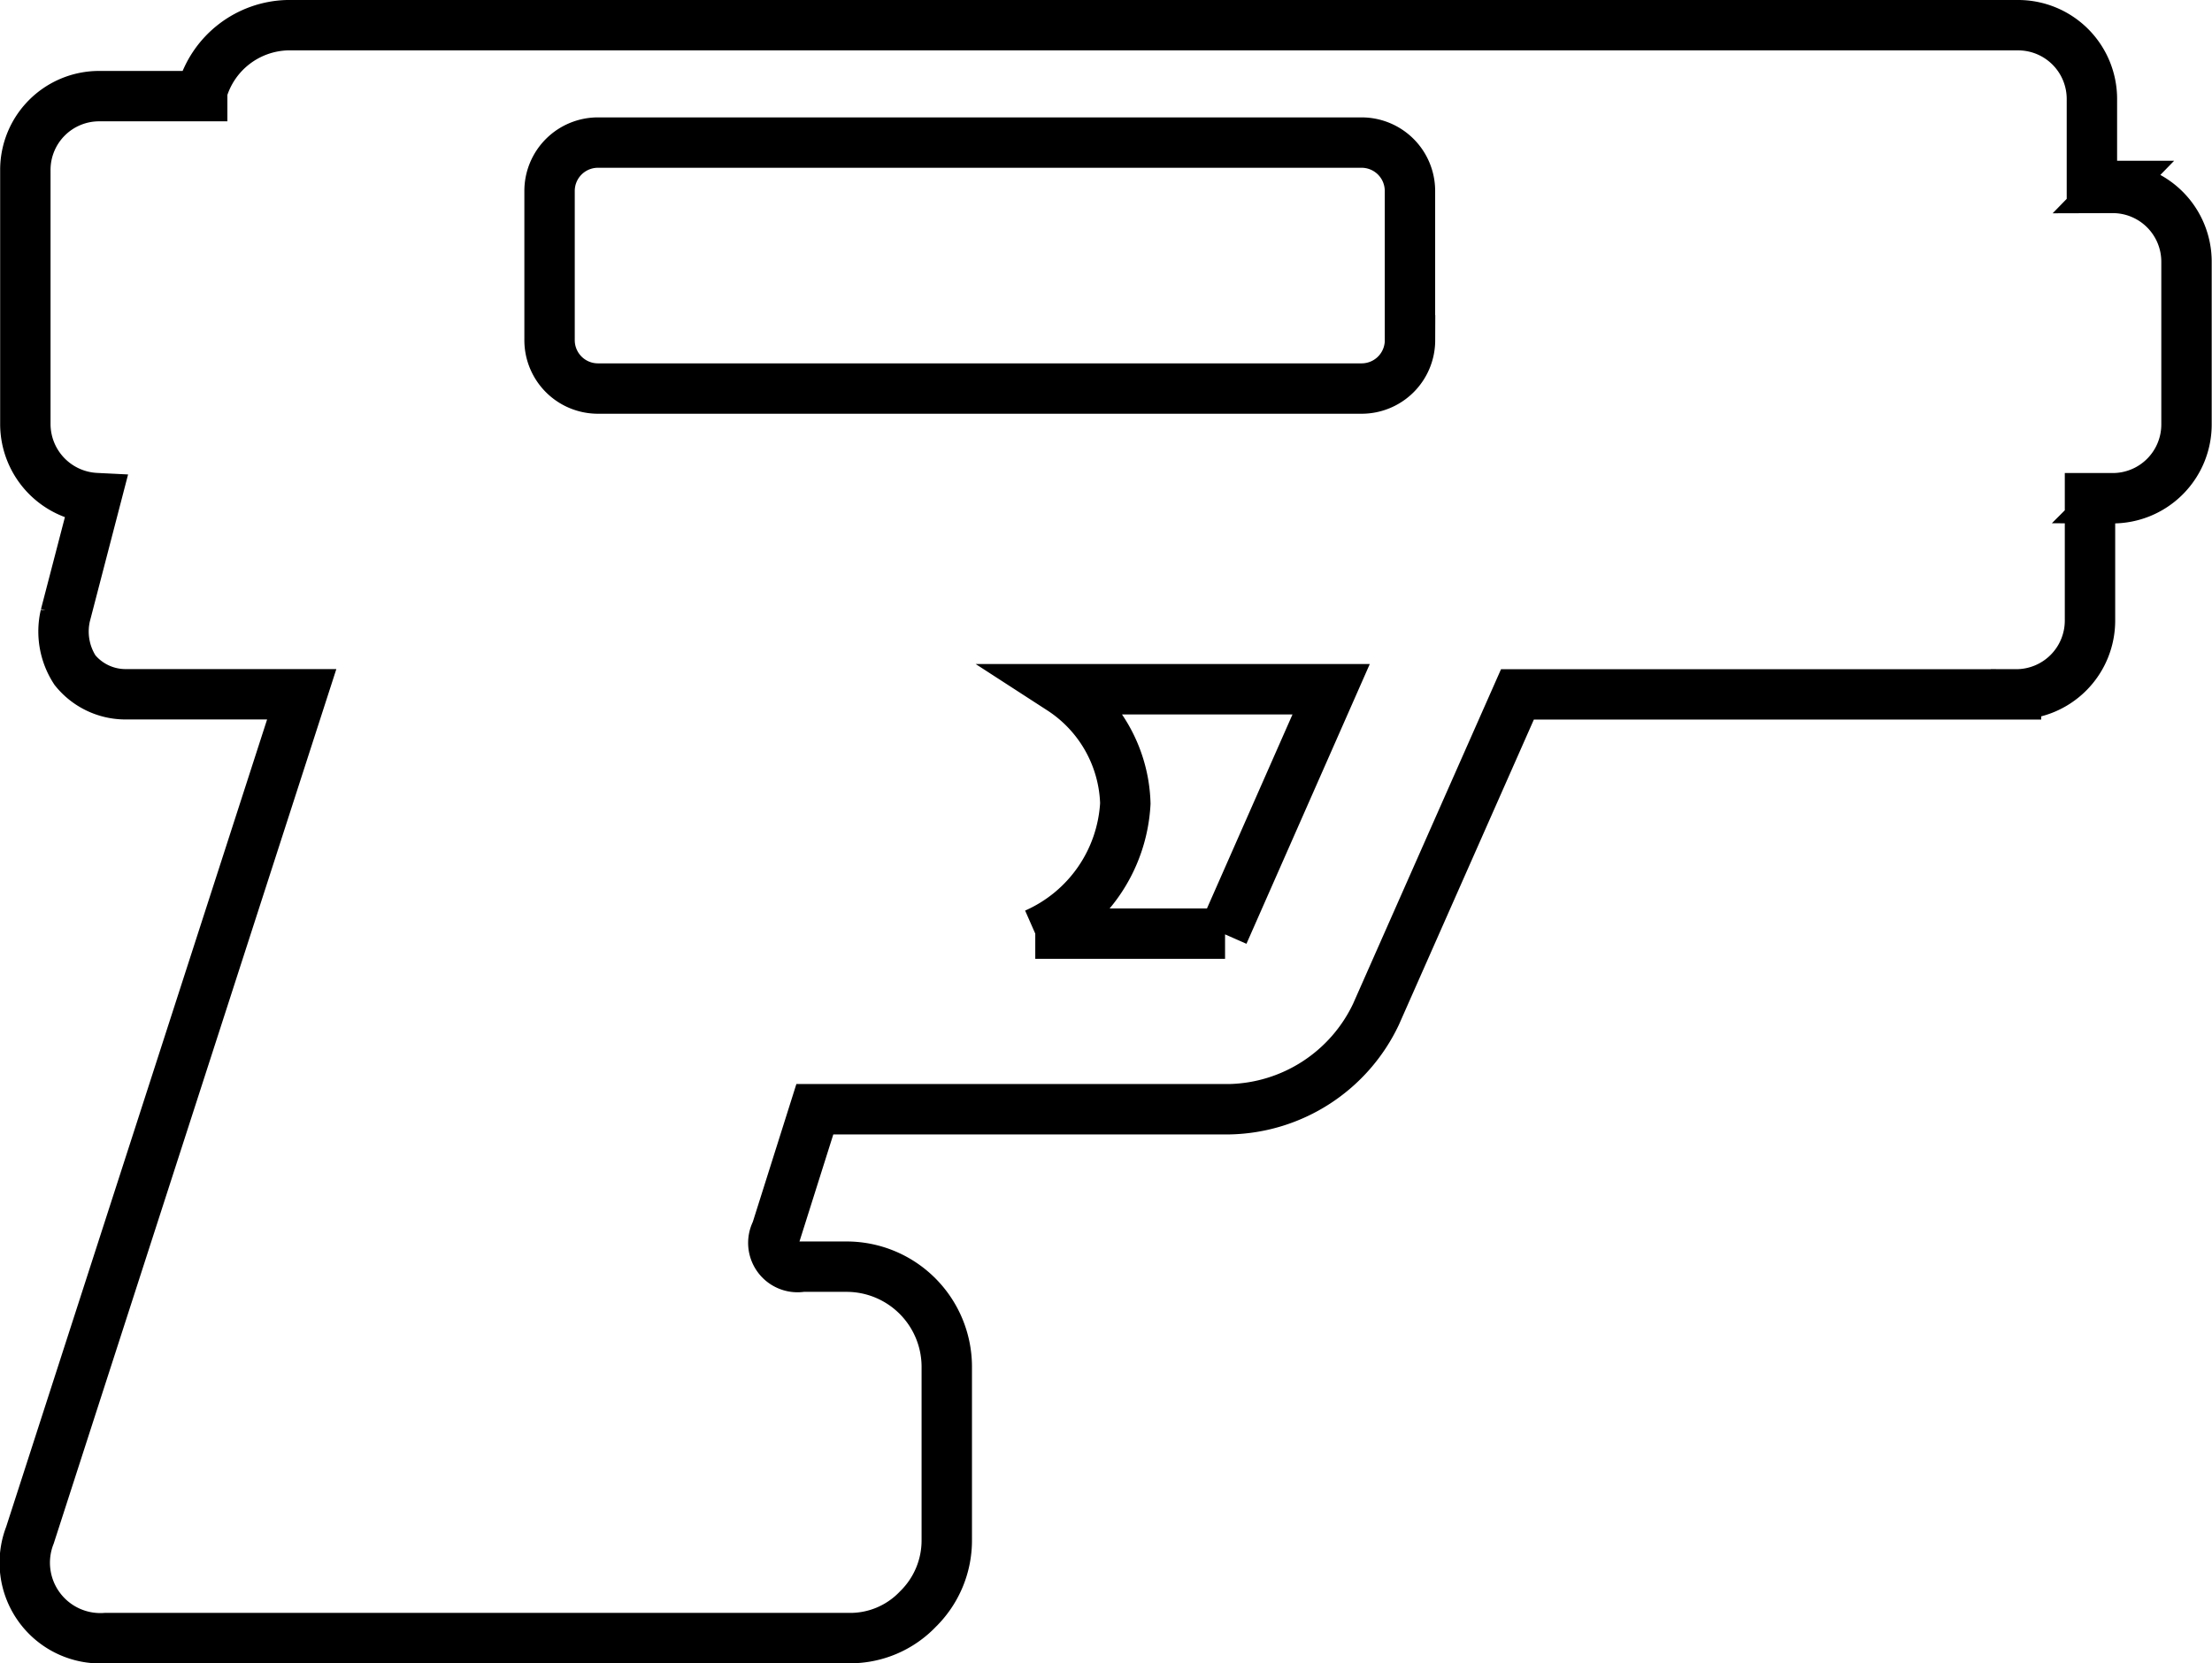
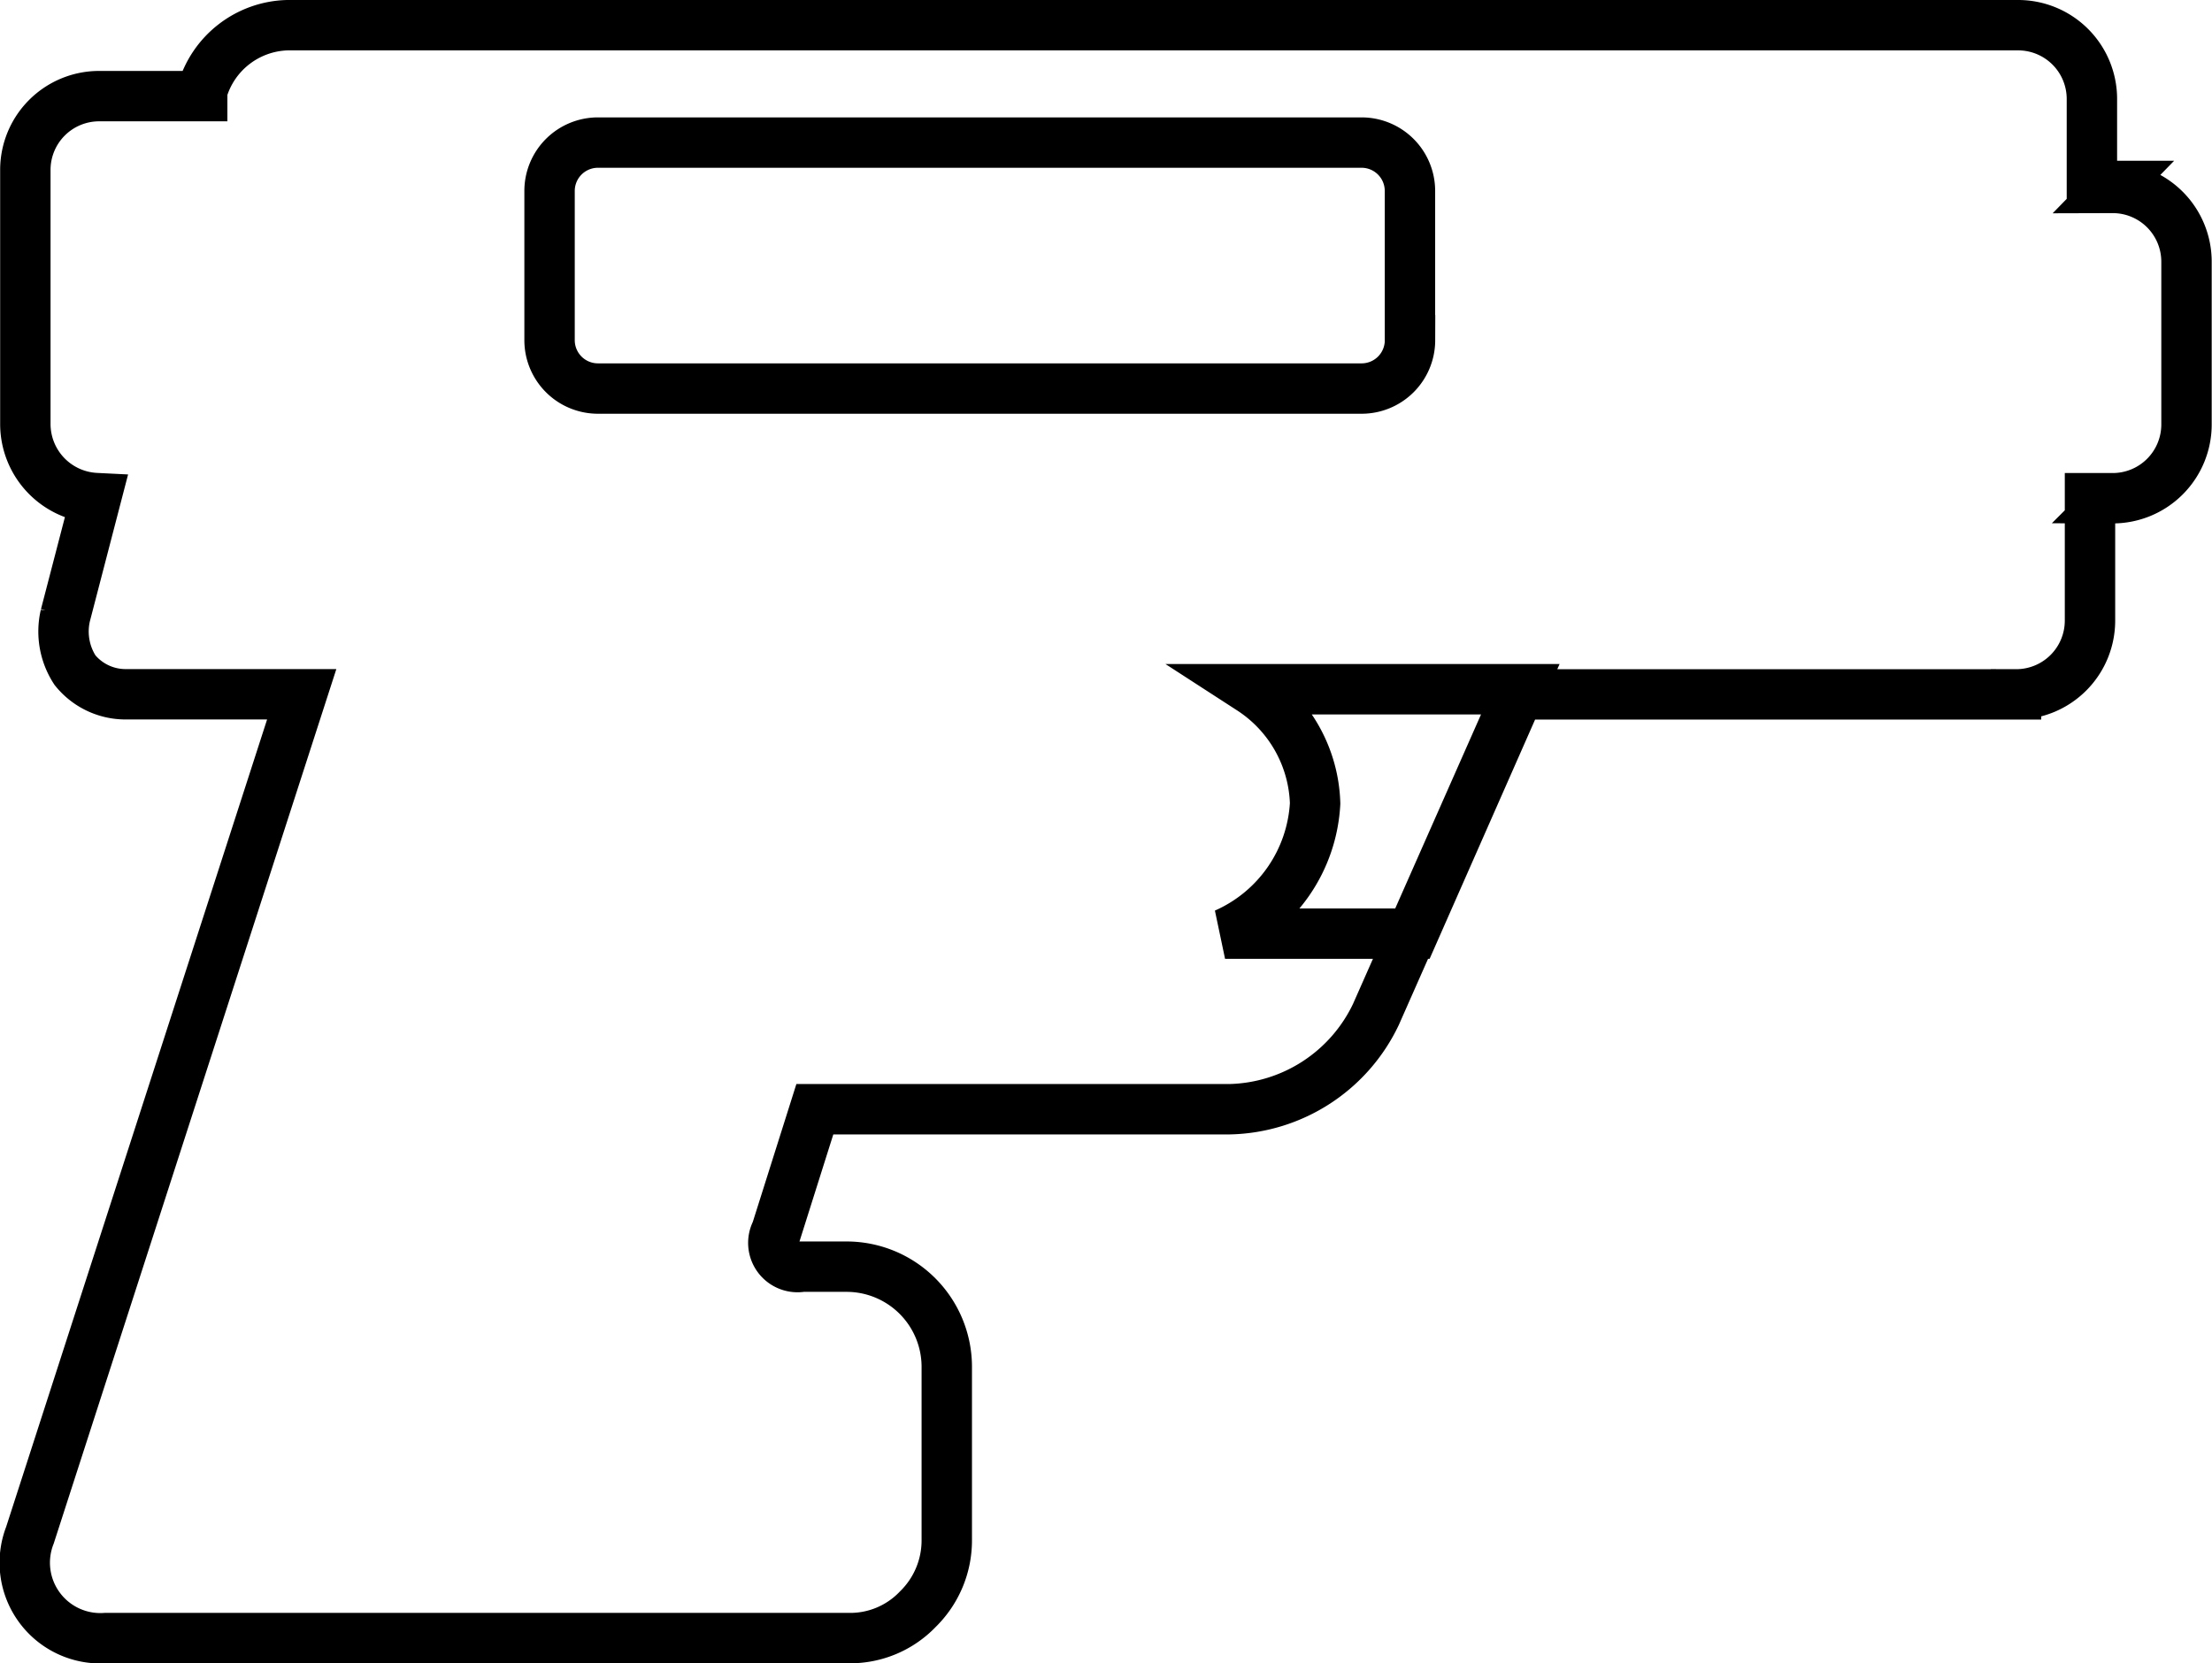
<svg xmlns="http://www.w3.org/2000/svg" width="43.893" height="33.01" viewBox="0 0 43.893 33.01">
-   <path id="Path_220" data-name="Path 220" d="M234.486,256.941h-.447v-1.723a1.464,1.464,0,0,0-1.468-1.468H198.232a1.81,1.81,0,0,0-1.691,1.308v.1H194.5a1.464,1.464,0,0,0-1.468,1.468v5.042a1.473,1.473,0,0,0,1.4,1.468l-.606,2.33a1.406,1.406,0,0,0,.191,1.085,1.289,1.289,0,0,0,.989.479h3.51l-5.393,16.691a1.5,1.5,0,0,0,1.5,2.042H209.37a1.856,1.856,0,0,0,1.372-.574,1.908,1.908,0,0,0,.574-1.372v-3.447a1.989,1.989,0,0,0-1.979-1.979h-.894a.48.48,0,0,1-.511-.7l.766-2.425h8.234a3.294,3.294,0,0,0,2.9-1.883l2.808-6.351h9.893a1.464,1.464,0,0,0,1.468-1.468v-2.425h.447a1.464,1.464,0,0,0,1.468-1.468v-3.223a1.464,1.464,0,0,0-1.468-1.468Zm-17.648,14.84h-3.766a3,3,0,0,0,1.787-2.585,2.8,2.8,0,0,0-1.277-2.266h5.361l-2.138,4.851Zm3.67-11.776a.96.96,0,0,1-.957.957H204.391a.96.96,0,0,1-.957-.957v-2.968a.96.96,0,0,1,.957-.957H219.55a.96.96,0,0,1,.957.957v2.968Z" transform="translate(-192.529 -253.25)" fill="none" stroke="#000" stroke-width="1" />
+   <path id="Path_220" data-name="Path 220" d="M234.486,256.941h-.447v-1.723a1.464,1.464,0,0,0-1.468-1.468H198.232a1.81,1.81,0,0,0-1.691,1.308v.1H194.5a1.464,1.464,0,0,0-1.468,1.468v5.042a1.473,1.473,0,0,0,1.4,1.468l-.606,2.33a1.406,1.406,0,0,0,.191,1.085,1.289,1.289,0,0,0,.989.479h3.51l-5.393,16.691a1.5,1.5,0,0,0,1.5,2.042H209.37a1.856,1.856,0,0,0,1.372-.574,1.908,1.908,0,0,0,.574-1.372v-3.447a1.989,1.989,0,0,0-1.979-1.979h-.894a.48.48,0,0,1-.511-.7l.766-2.425h8.234a3.294,3.294,0,0,0,2.9-1.883l2.808-6.351h9.893a1.464,1.464,0,0,0,1.468-1.468v-2.425h.447a1.464,1.464,0,0,0,1.468-1.468v-3.223a1.464,1.464,0,0,0-1.468-1.468Zm-17.648,14.84a3,3,0,0,0,1.787-2.585,2.8,2.8,0,0,0-1.277-2.266h5.361l-2.138,4.851Zm3.67-11.776a.96.96,0,0,1-.957.957H204.391a.96.96,0,0,1-.957-.957v-2.968a.96.96,0,0,1,.957-.957H219.55a.96.96,0,0,1,.957.957v2.968Z" transform="translate(-192.529 -253.25)" fill="none" stroke="#000" stroke-width="1" />
</svg>